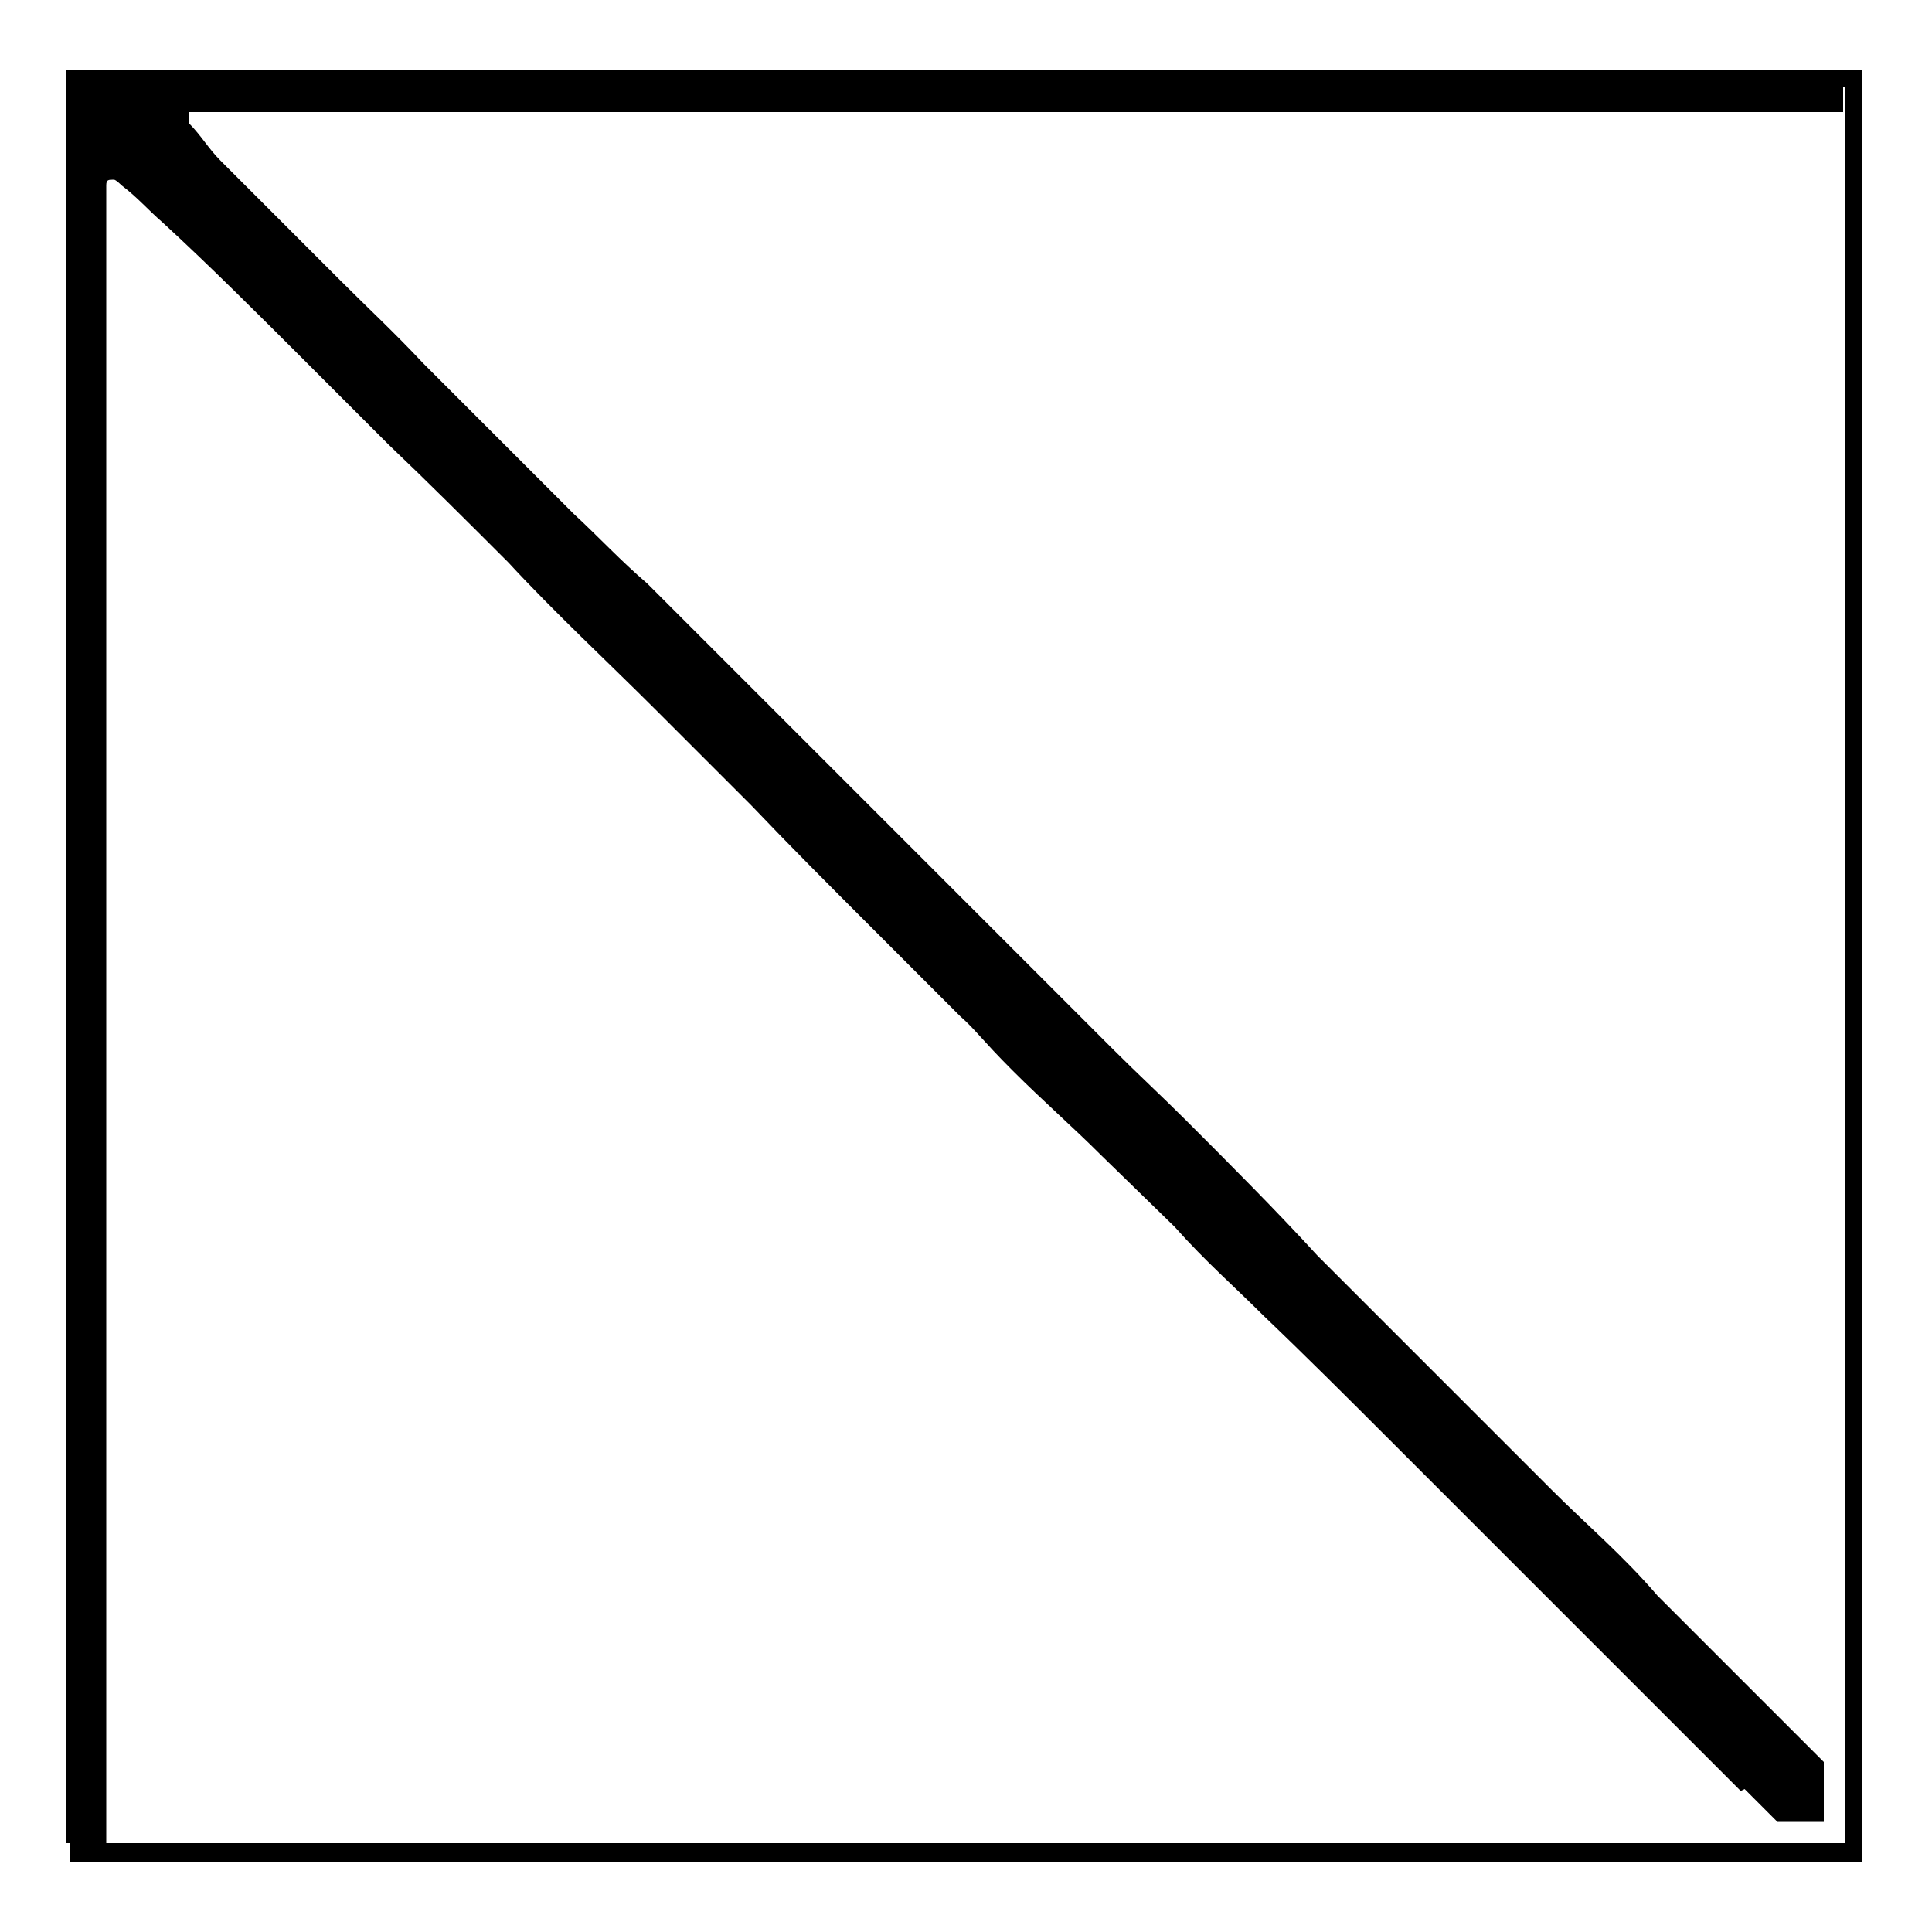
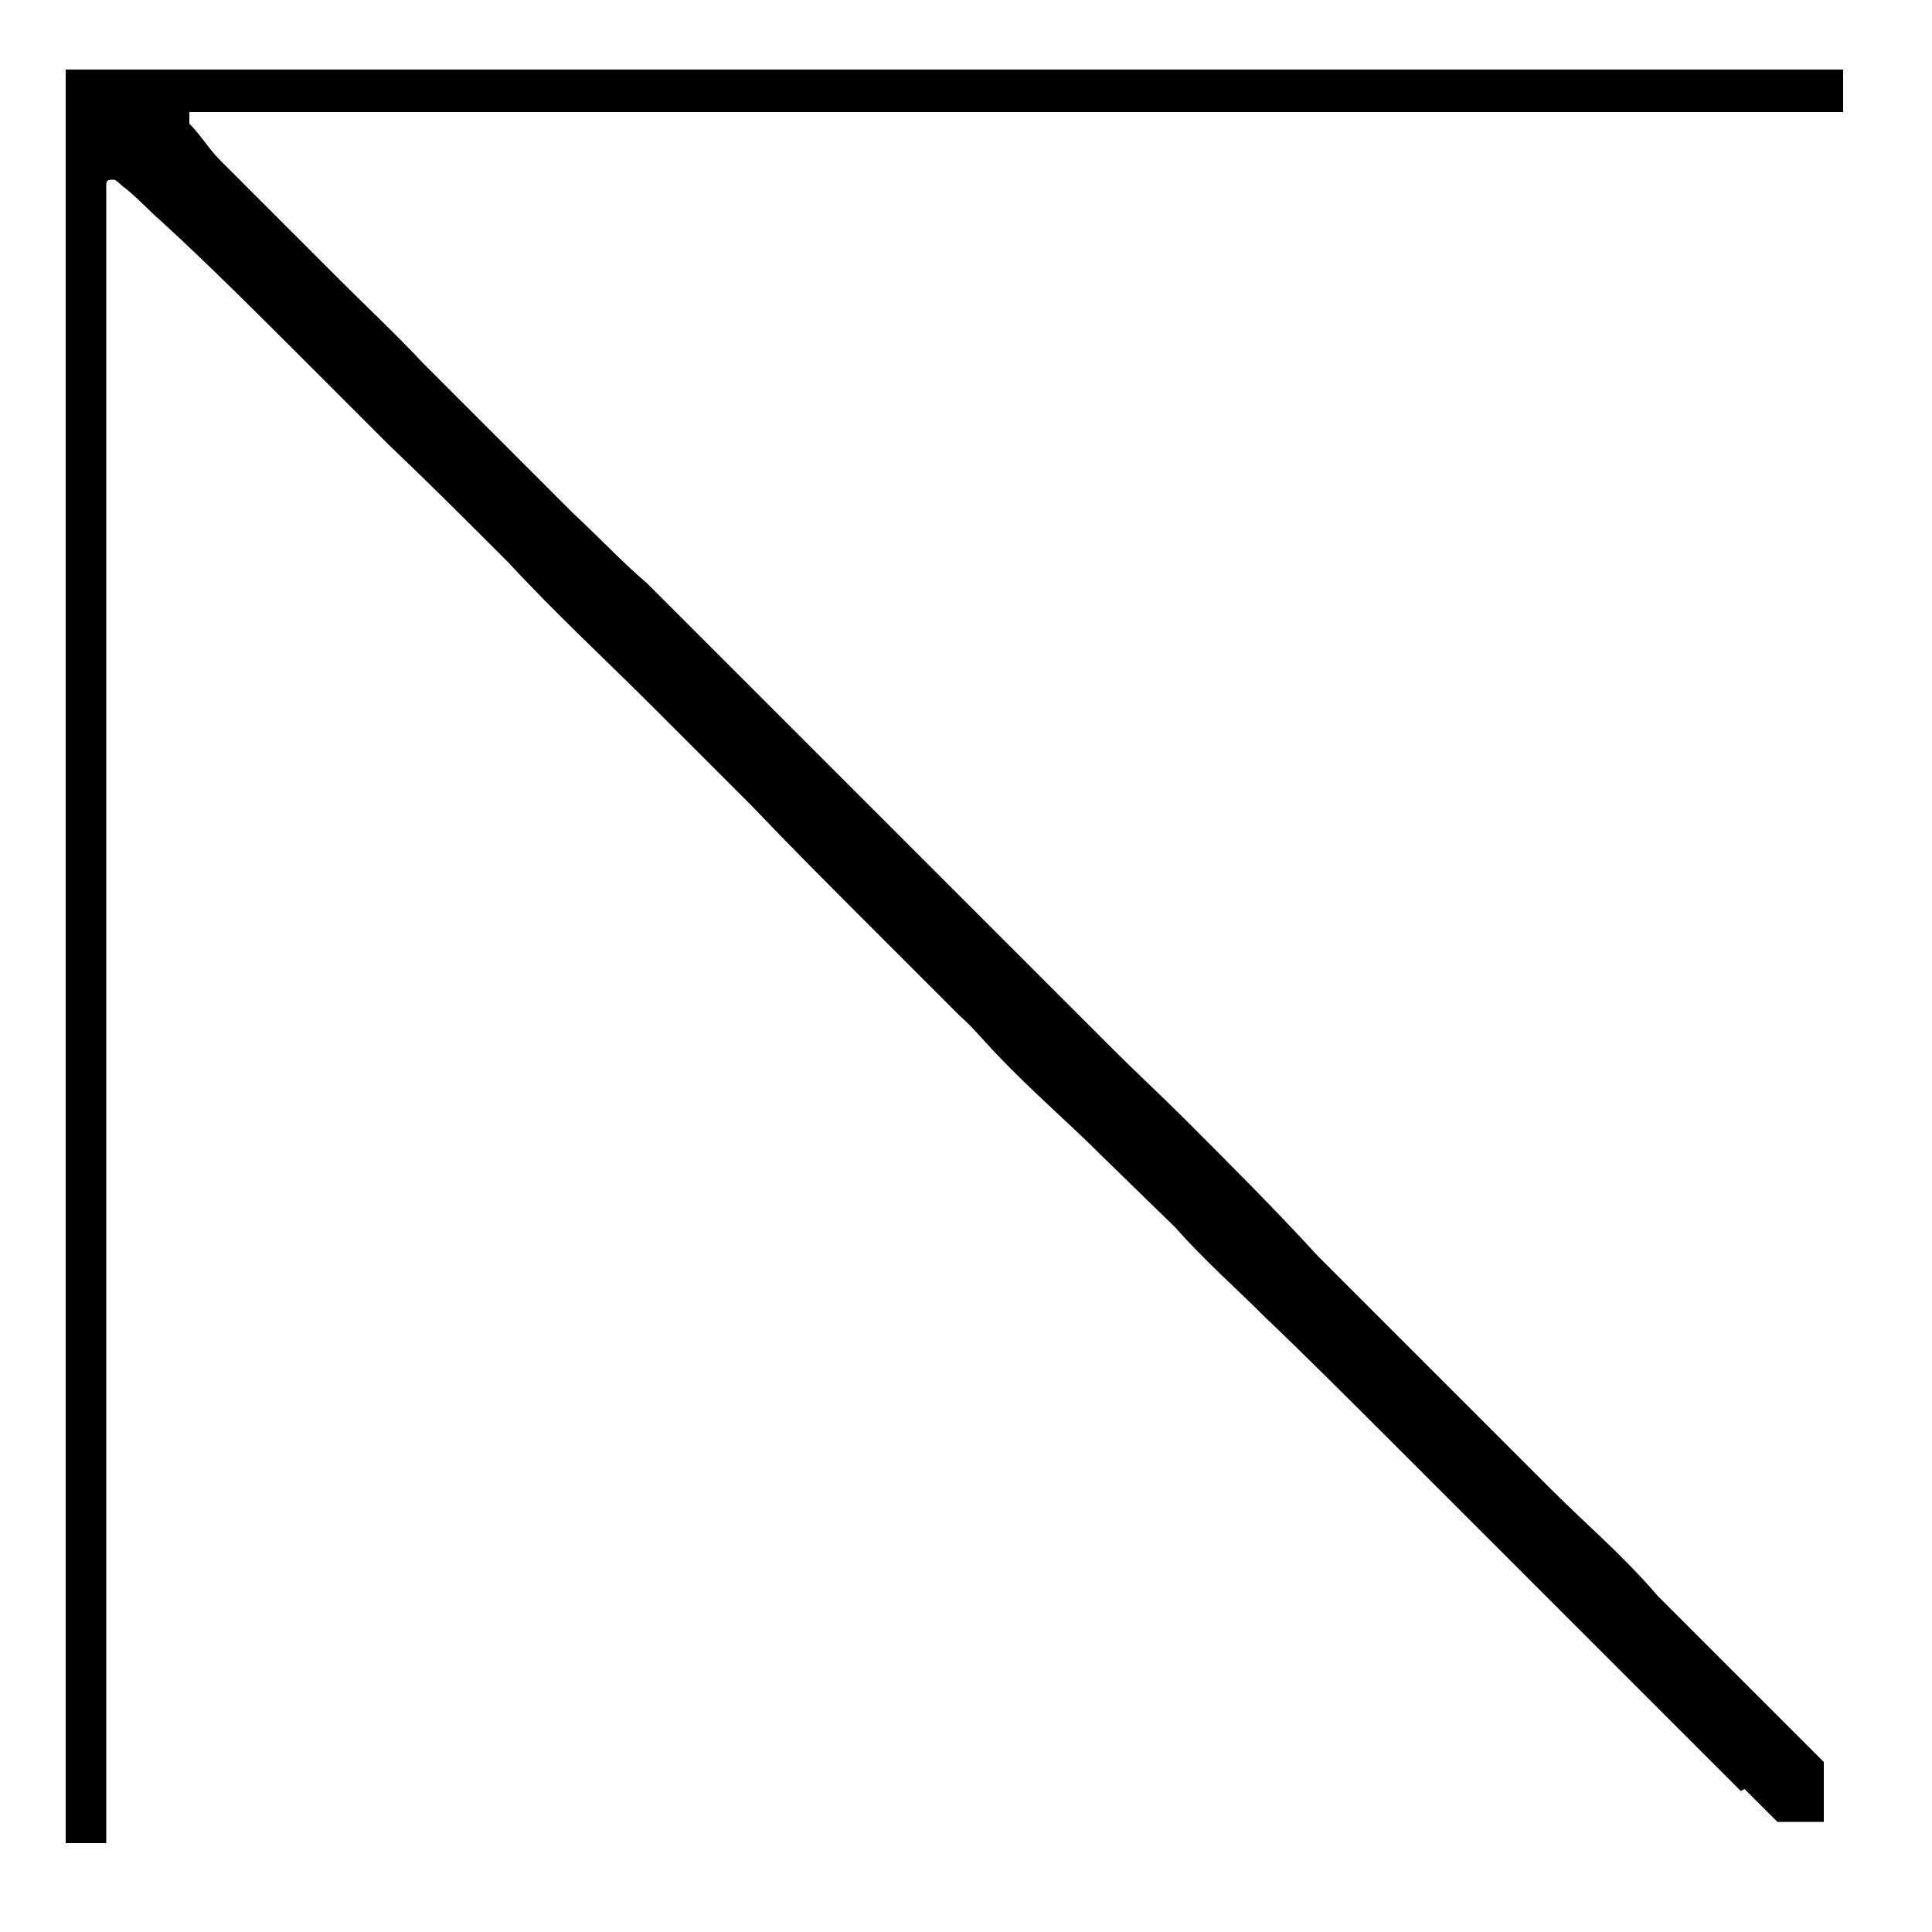
<svg xmlns="http://www.w3.org/2000/svg" id="Layer_1" version="1.1" viewBox="0 0 100 100">
  <path d="M90.1,92.7l-5.2-5.2-8.3-8.3-4.7-4.7c-2.1-2.1-4.3-4.3-6.5-6.4-1.5-1.5-3-2.8-4.6-4.6l-3.8-3.7c-1.5-1.5-3-2.8-4.6-4.4s-1.9-2.1-2.7-2.8l-4.7-4.7c-2.1-2.1-4.1-4.1-6.1-6.2l-5-5c-2.4-2.4-5.2-5-7.6-7.6-2.1-2.1-4.1-4.1-6.2-6.1l-4.4-4.4c-2.2-2.2-4.9-4.9-7.3-7.1-.7-.6-1.3-1.3-2.1-1.9,0,0-.3-.3-.4-.3-.3,0-.4,0-.4.3v85.8h-2.1V3.6h92v2.2H9.8v.6c.6.6,1,1.3,1.6,1.9l6.2,6.2c1.5,1.5,2.8,2.7,4.3,4.3l3.4,3.4,4.4,4.4c1.3,1.2,2.4,2.4,3.8,3.6l3.4,3.4,3,3,4.3,4.3,4,4,2.7,2.7,6.7,6.7c1.3,1.3,2.5,2.4,3.8,3.7,2.2,2.2,4.7,4.7,6.8,7l6.5,6.5c2.1,2.1,3.7,3.7,5.6,5.6,1.8,1.8,3.7,3.4,5.5,5.5l8.6,8.6v3.1h-2.4l-2.2-2.2.5.5Z" />
-   <path d="M95.5,4.5v90.9H4.5V4.5h90.9M96.4,3.6H3.6v92.8h92.8V3.6h0Z" />
</svg>